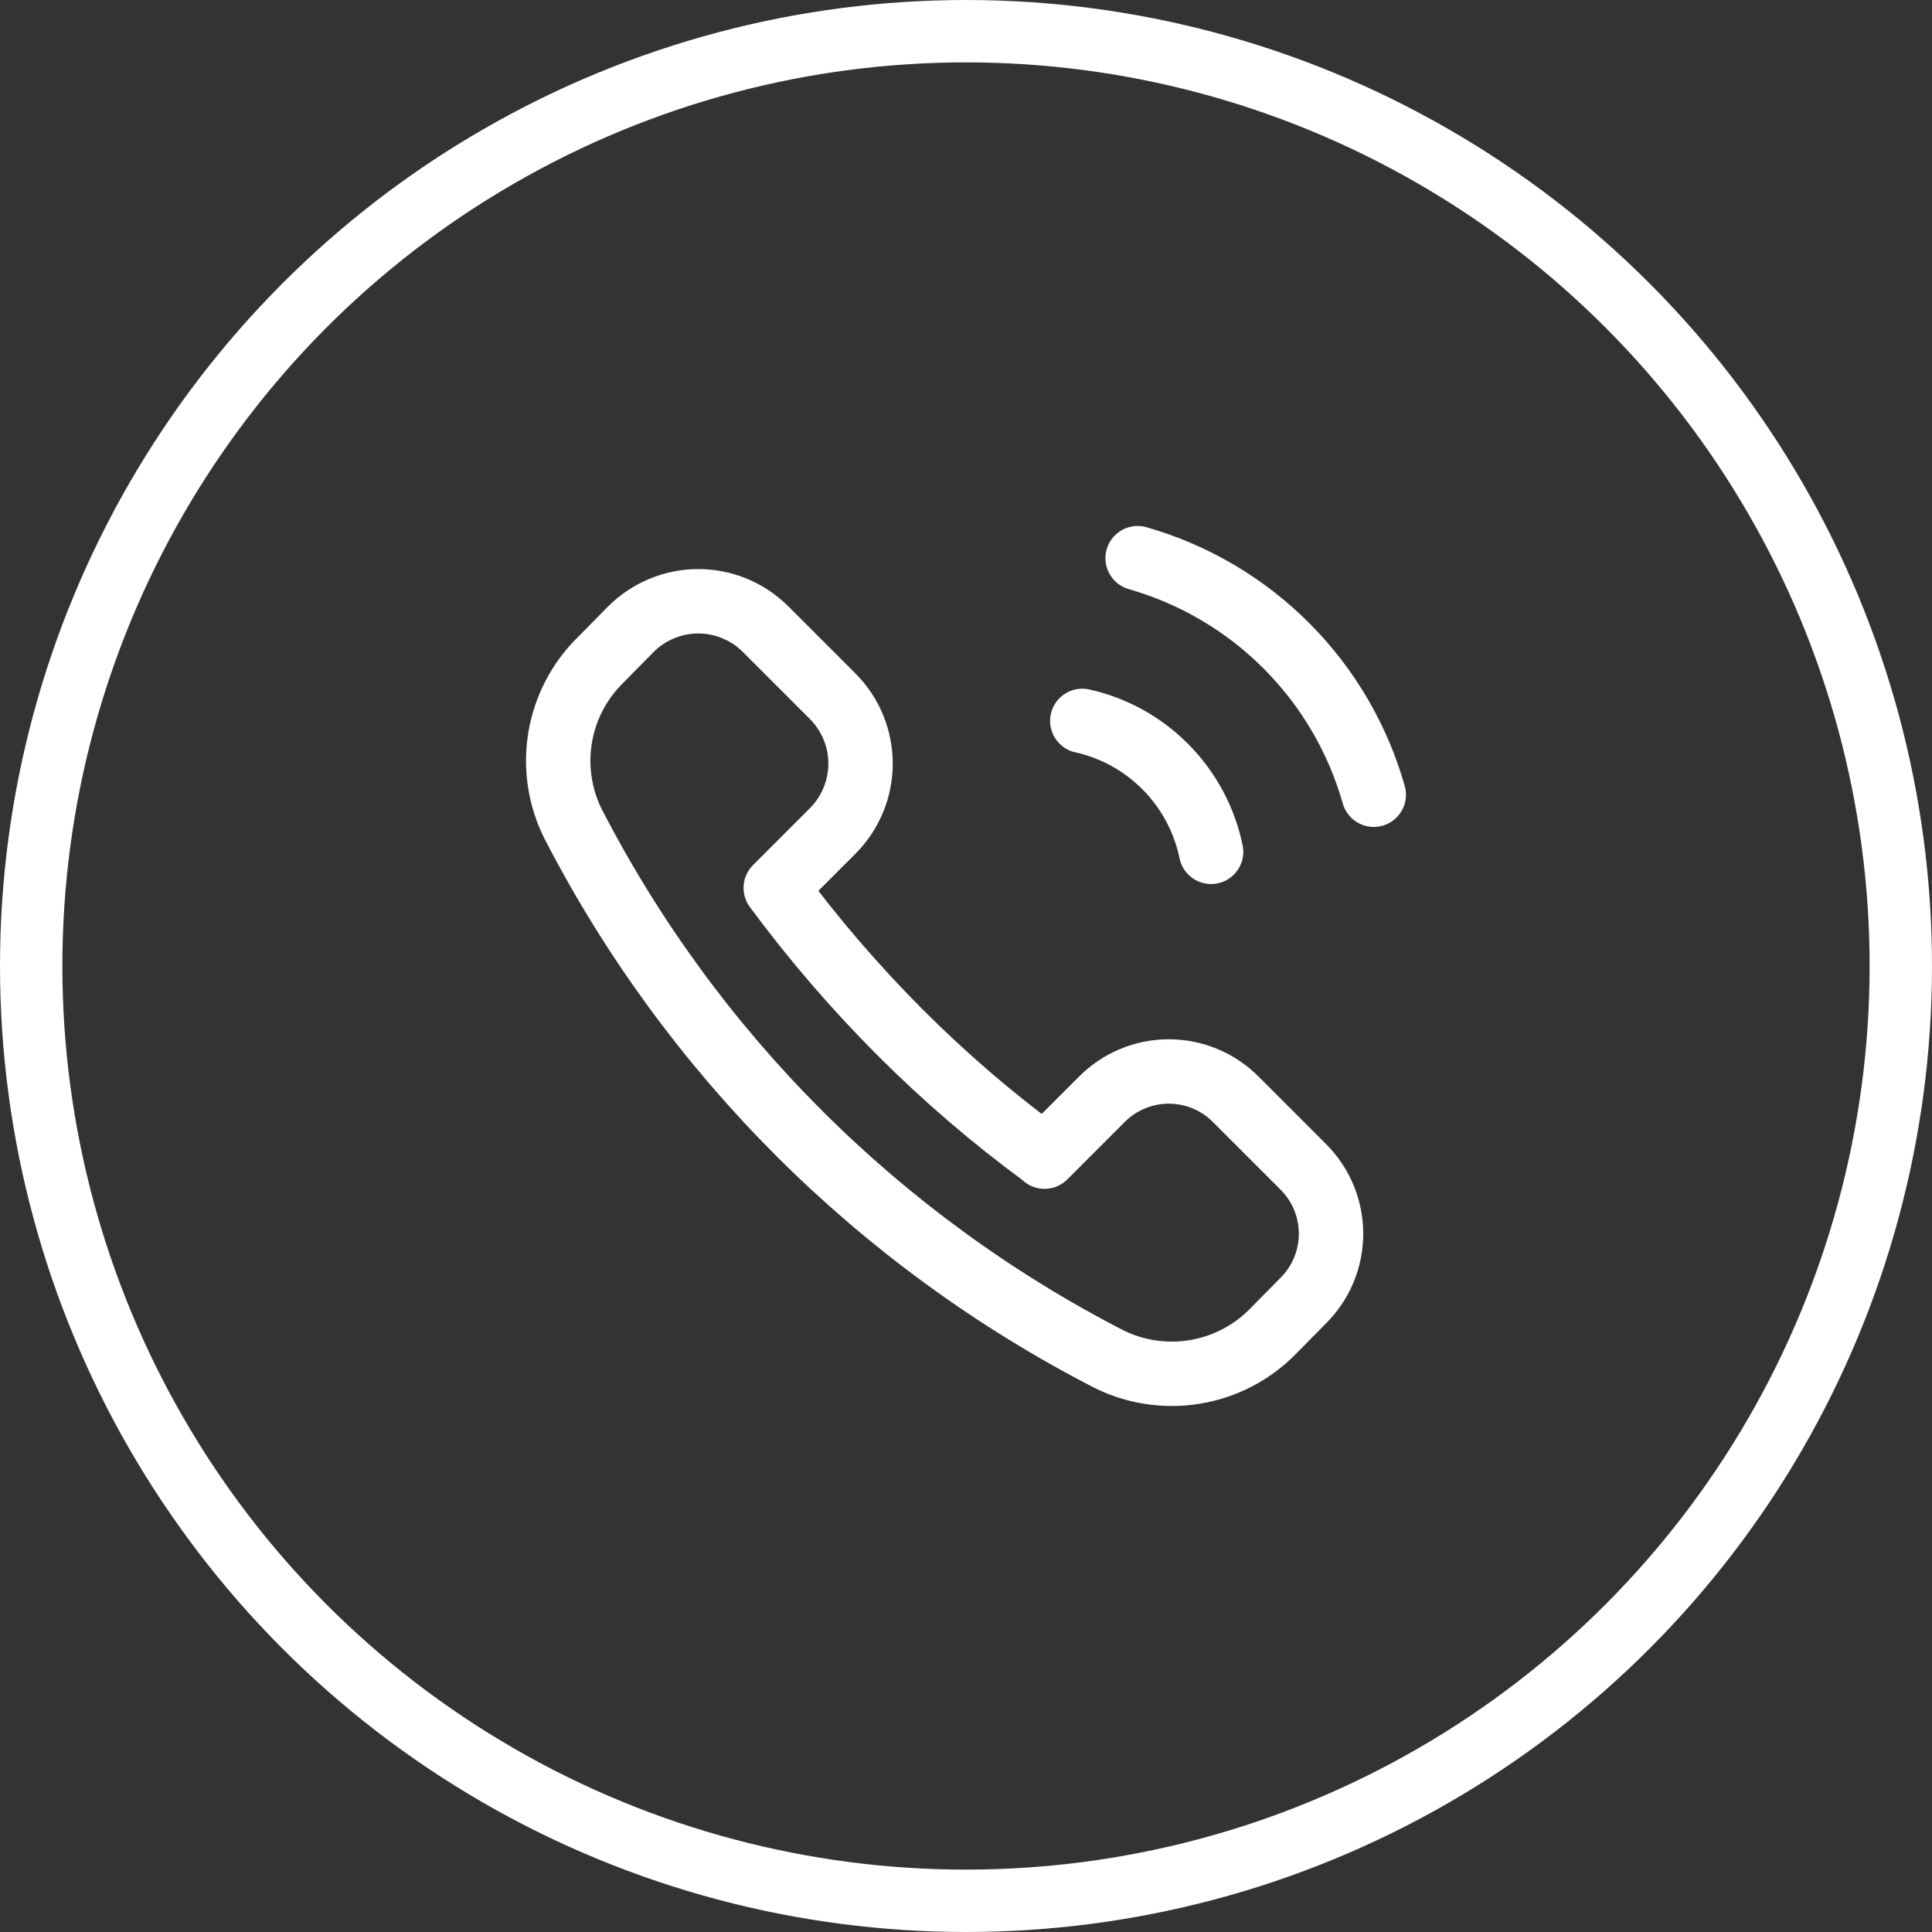
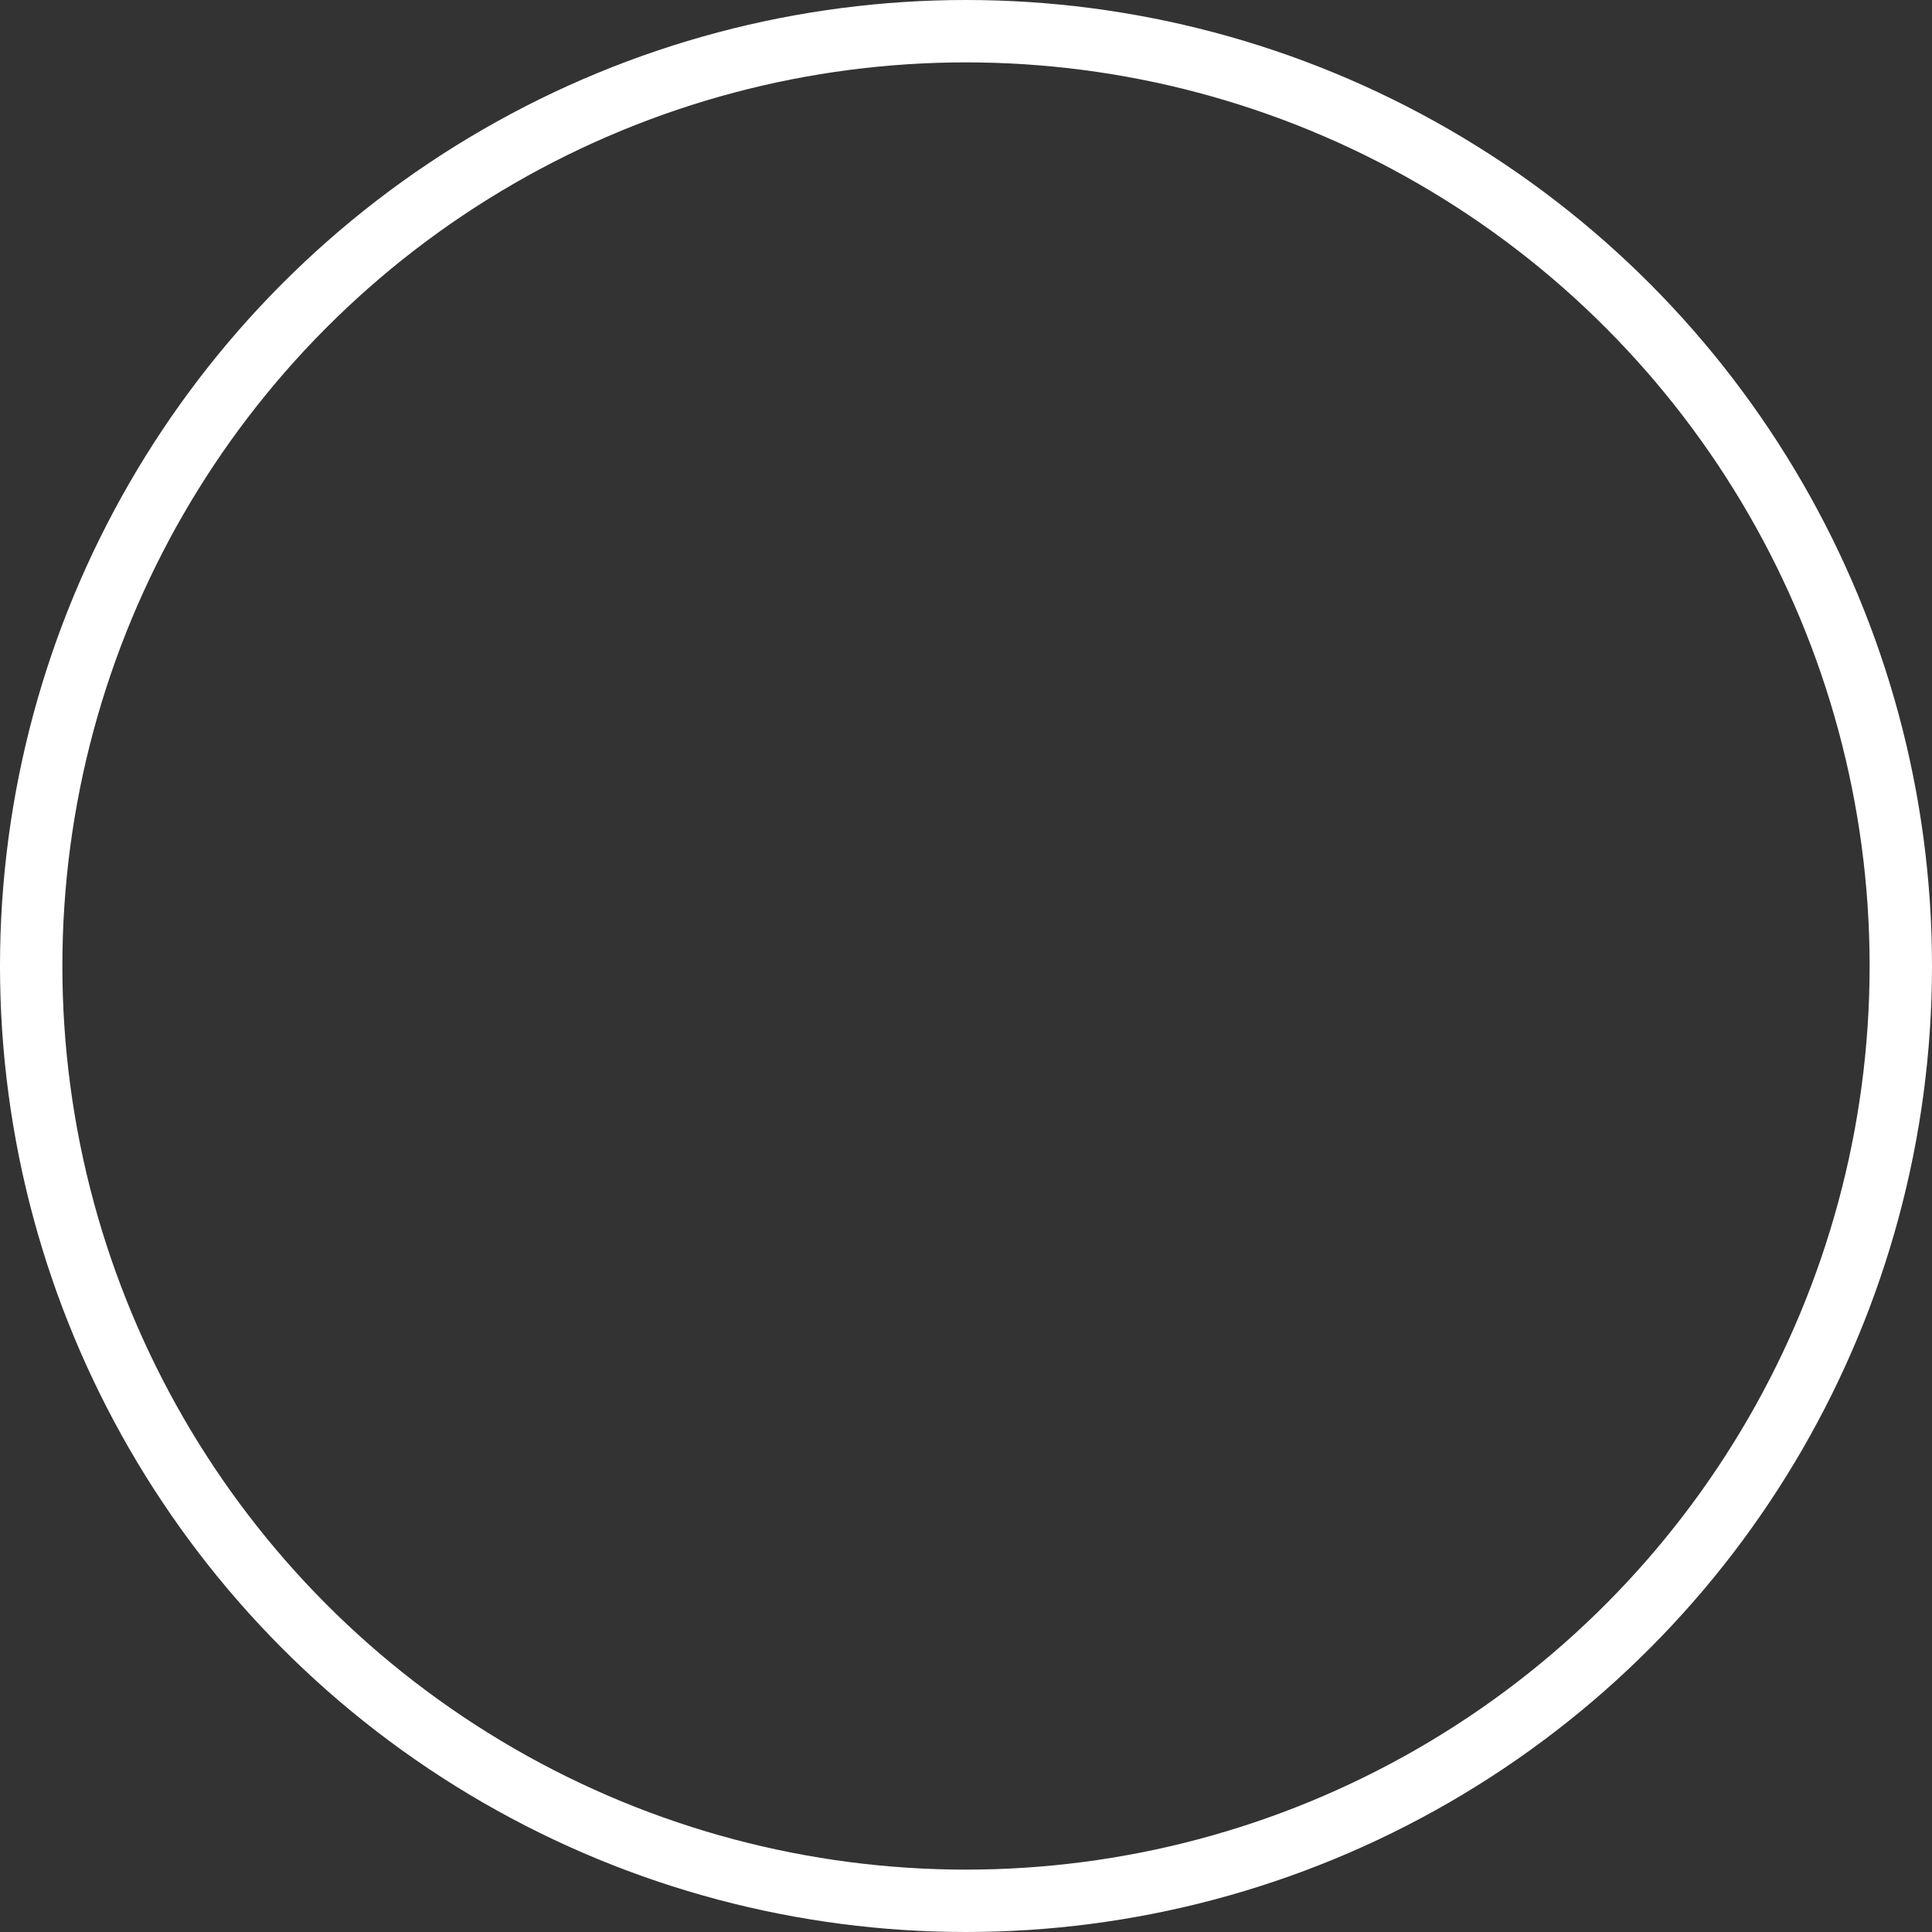
<svg xmlns="http://www.w3.org/2000/svg" fill="#FFFFFF" height="1500" width="1500" version="1.1" id="Capa_1" viewBox="0 0 925.307 925.307" xml:space="preserve">
  <rect x="0" y="0" width="925.307" height="925.307" fill="#333333" stroke="none" />
  <defs id="defs106" />
  <ellipse style="fill:#ffffff;fill-opacity:0;stroke:#FFFFFF;stroke-width:29.874;stroke-miterlimit:4;stroke-dasharray:none" id="path130" cx="462.653" cy="462.653" rx="447.716" ry="447.716" />
  <g style="fill:none" id="g1390" transform="matrix(20.562,0,0,20.562,205.583,226.206)">
-     <path d="m 14.331,15.94 1.33,-1.33 c 0.205,-0.207 0.448,-0.372 0.717,-0.484 0.269,-0.112 0.557,-0.17 0.848,-0.17 0.291,0 0.579,0.058 0.848,0.17 0.269,0.112 0.512,0.277 0.717,0.484 l 1.56,1.56 c 0.207,0.205 0.372,0.448 0.484,0.717 0.112,0.269 0.17,0.557 0.17,0.848 0,0.291 -0.058,0.58 -0.17,0.848 -0.112,0.269 -0.277,0.512 -0.484,0.717 l -0.71,0.72 c -0.489,0.494 -1.122,0.821 -1.808,0.934 -0.686,0.113 -1.39,0.007 -2.012,-0.304 C 10.469,17.895 6.11,13.54 3.351,8.19 3.04,7.568 2.934,6.862 3.049,6.176 3.164,5.49 3.494,4.857 3.991,4.37 L 4.701,3.65 c 0.416,-0.413 0.979,-0.646 1.565,-0.646 0.586,0 1.149,0.232 1.565,0.646 l 1.57,1.57 c 0.413,0.416 0.645,0.979 0.645,1.565 0,0.586 -0.232,1.149 -0.645,1.565 L 8.071,9.68 c 0.879,1.19 1.845,2.312 2.89,3.36 1.039,1.04 2.155,2 3.34,2.87 z" stroke="#FFFFFF" stroke-width="1.5" stroke-linecap="round" stroke-linejoin="round" id="path1375" />
-     <path d="M 18.211,8.84 C 18.058,8.097 17.693,7.414 17.161,6.873 16.629,6.331 15.952,5.955 15.211,5.79" stroke="#FFFFFF" stroke-width="1.5" stroke-linecap="round" stroke-linejoin="round" id="path1377" />
-     <path d="M 22,7.51 C 21.628,6.199 20.928,5.005 19.965,4.041 19.003,3.077 17.81,2.374 16.5,2" stroke="#FFFFFF" stroke-width="1.5" stroke-linecap="round" stroke-linejoin="round" id="path1379" />
-   </g>
+     </g>
</svg>